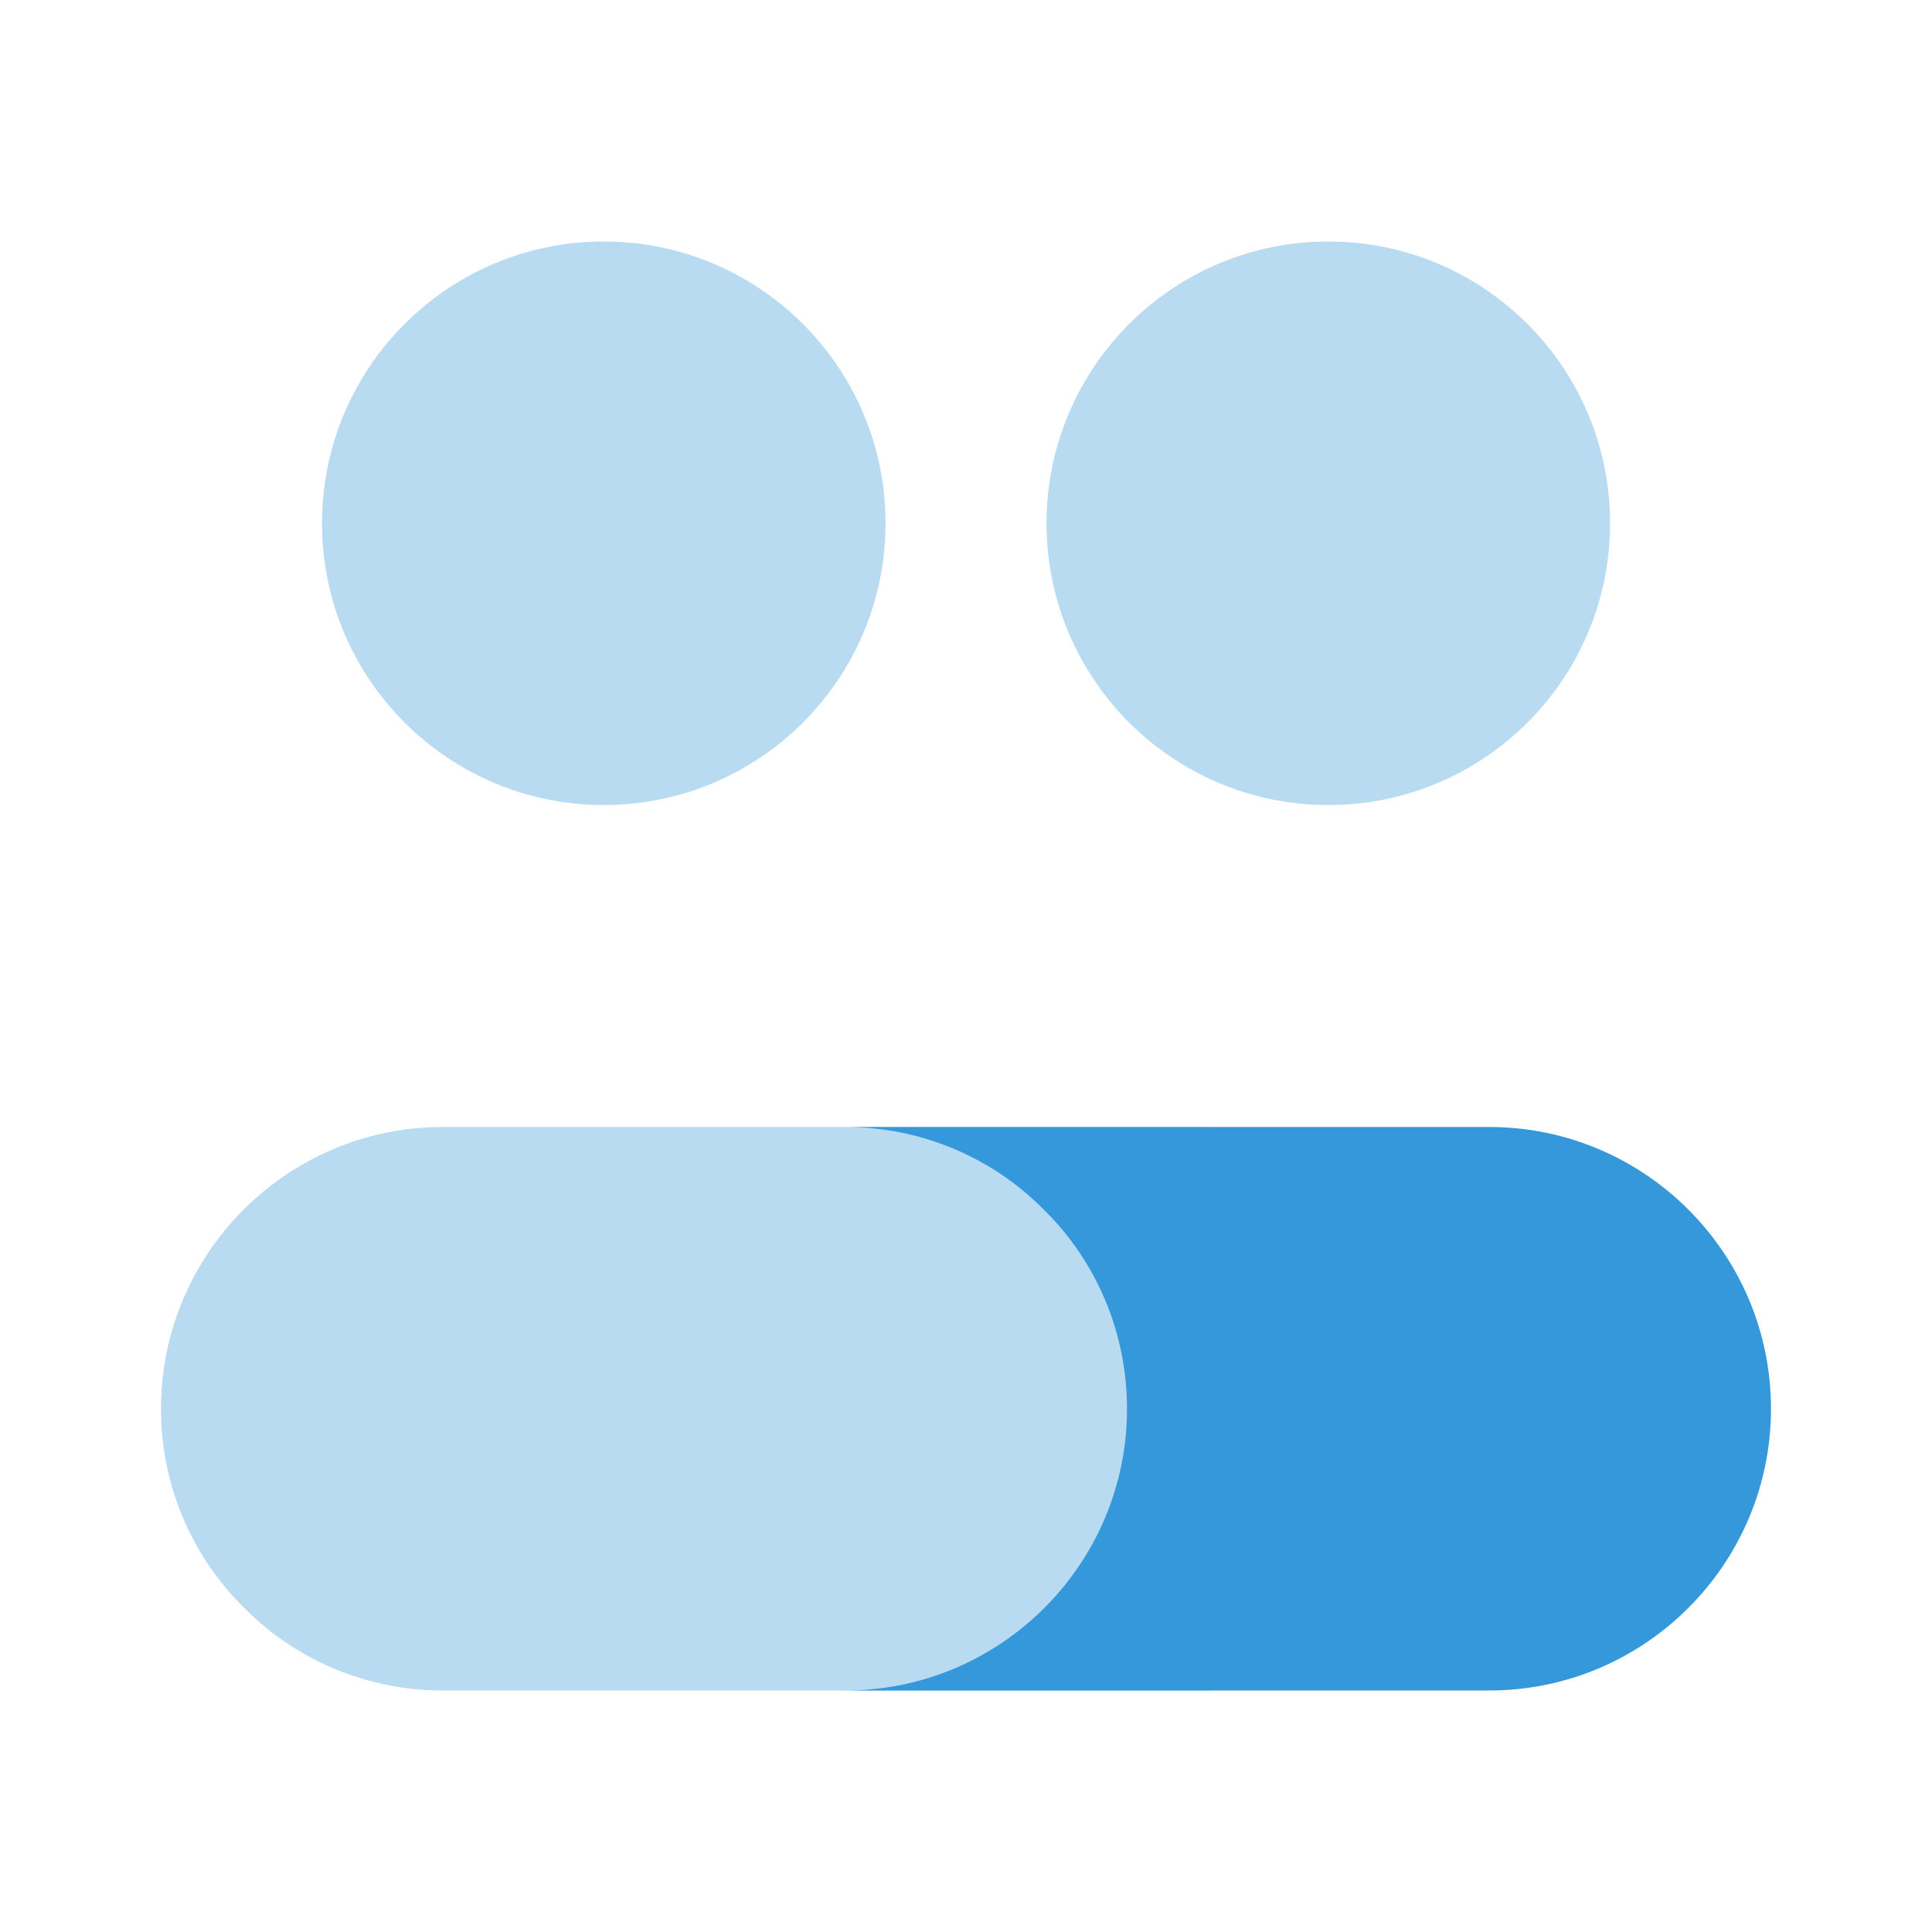
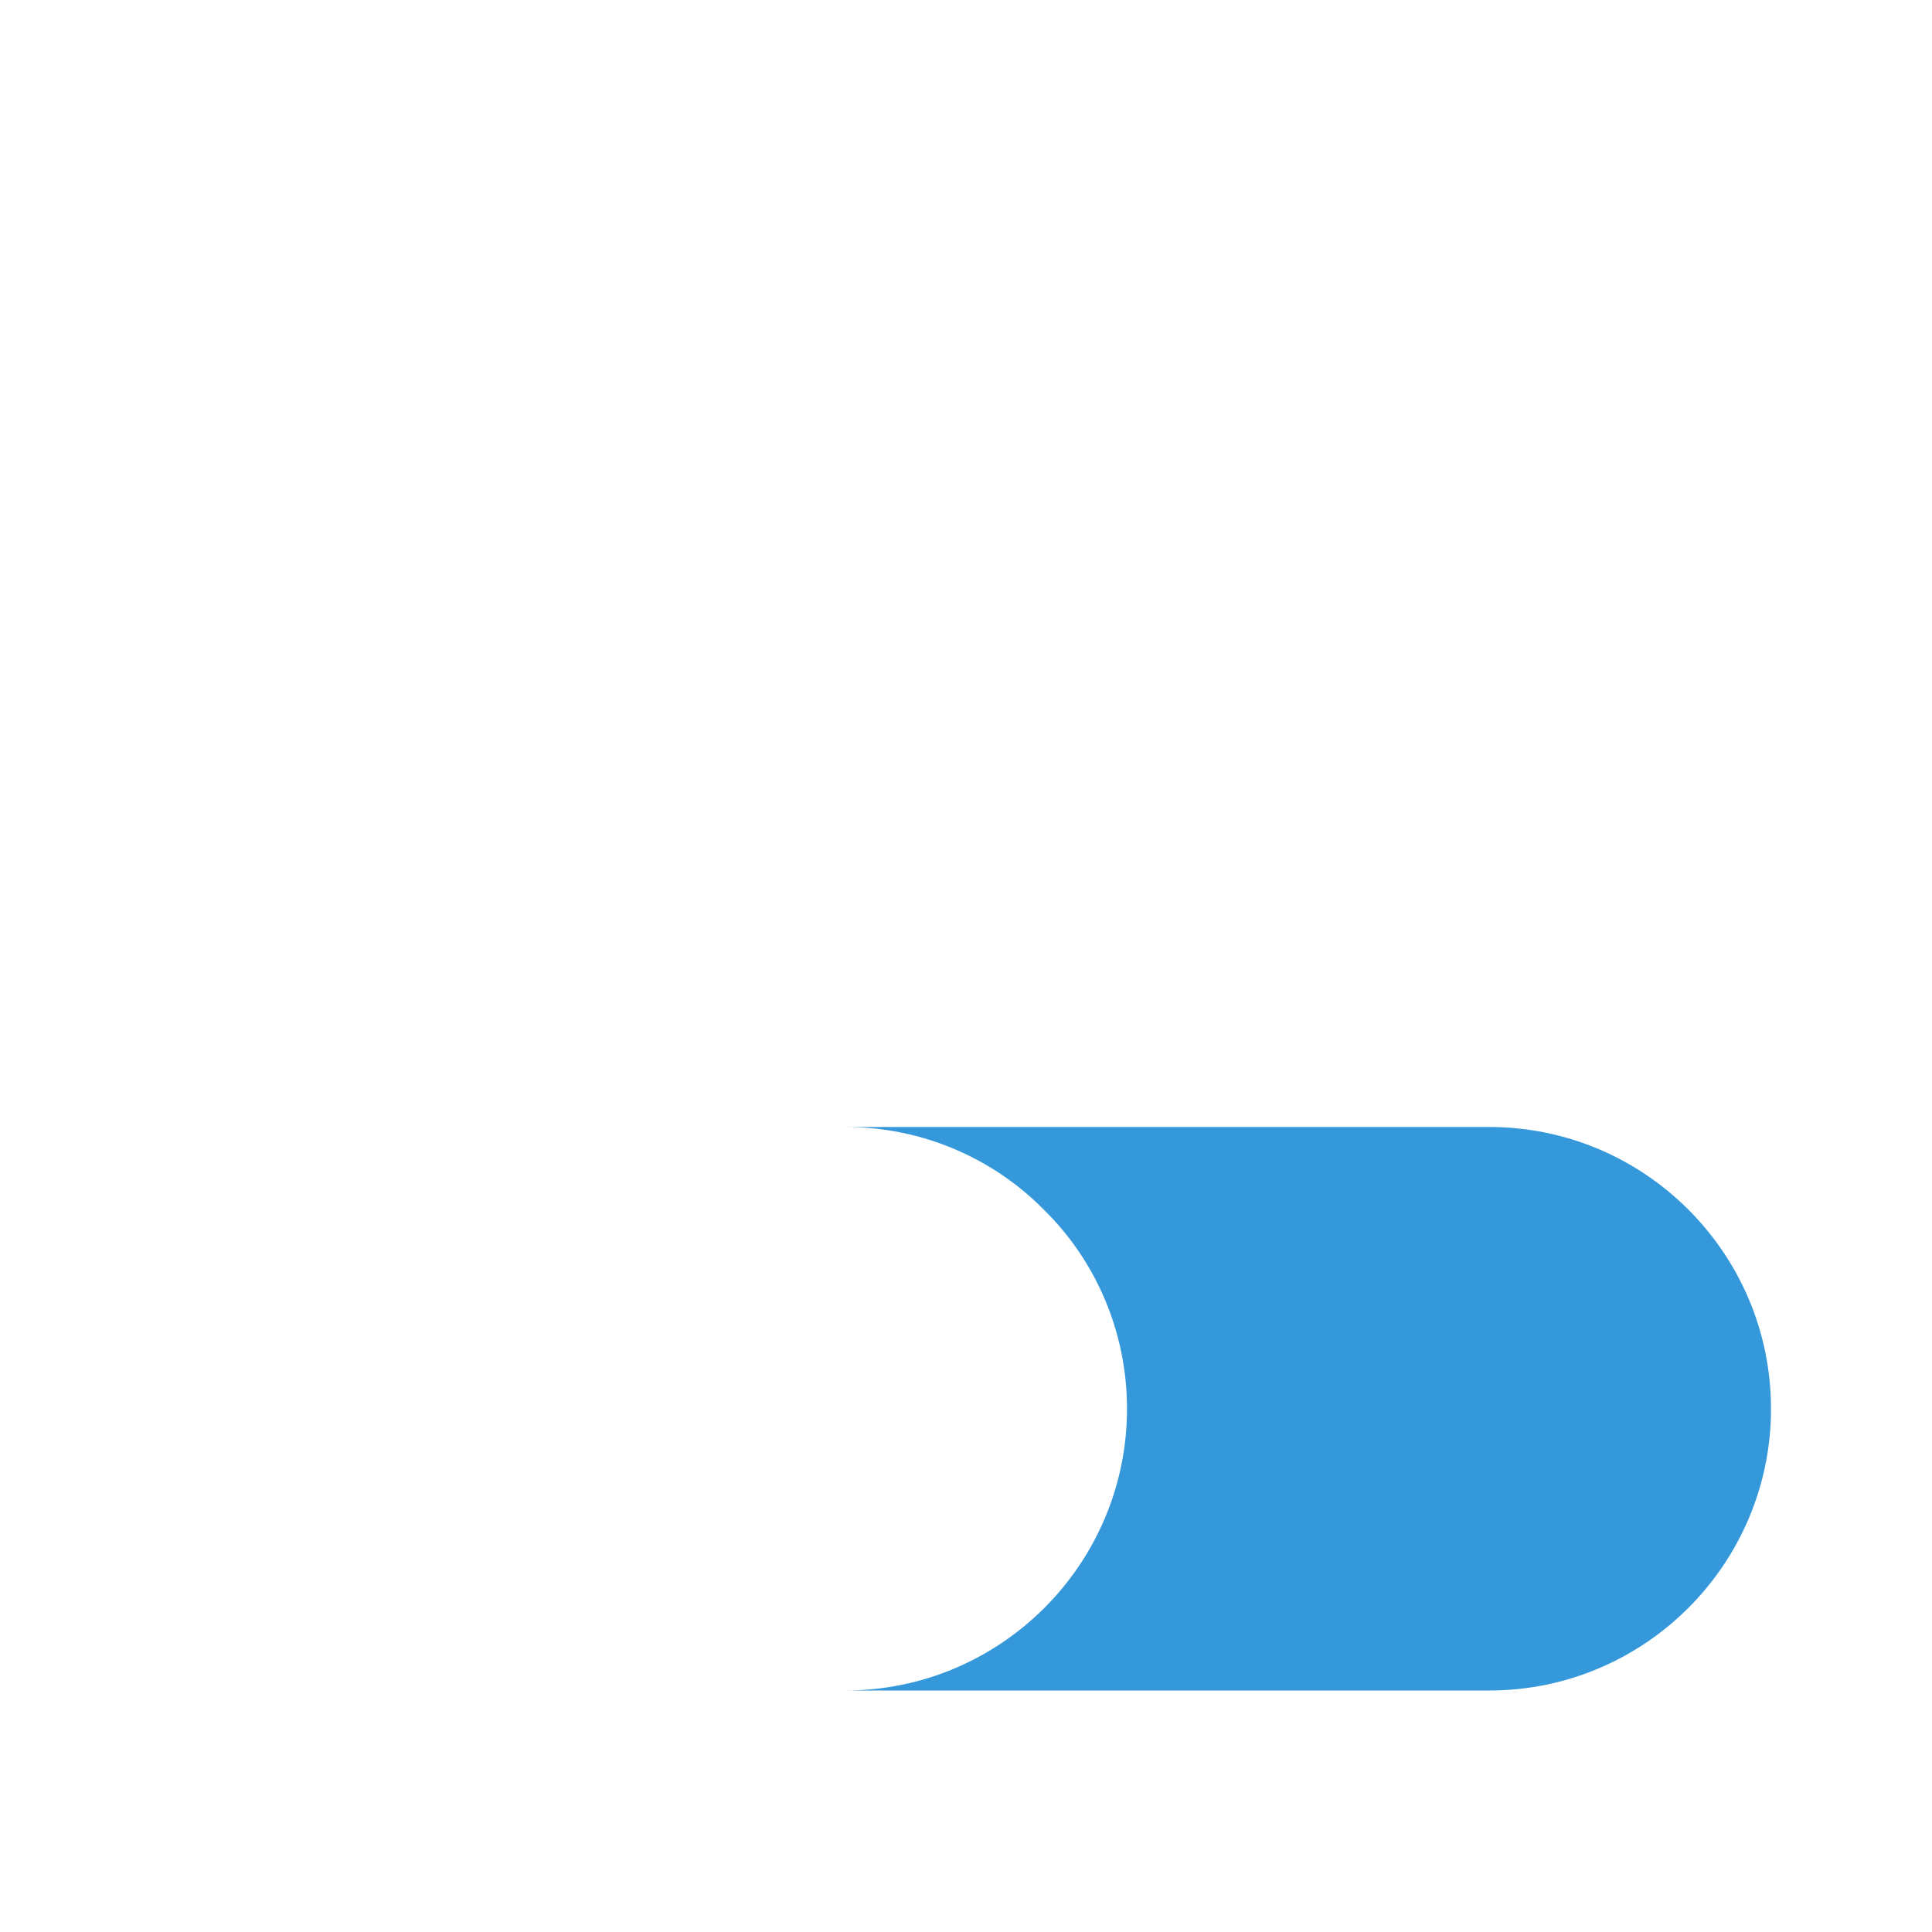
<svg xmlns="http://www.w3.org/2000/svg" x="0px" y="0px" width="60" height="60" viewBox="0 0 172 172" style=" fill:#000000;">
  <g fill="none" fill-rule="nonzero" stroke="none" stroke-width="1" stroke-linecap="butt" stroke-linejoin="miter" stroke-miterlimit="10" stroke-dasharray="" stroke-dashoffset="0" font-family="none" font-weight="none" font-size="none" text-anchor="none" style="mix-blend-mode: normal">
    <path d="M0,172v-172h172v172z" fill="none" />
    <g fill="#3498db">
-       <circle cx="7.5" cy="6.5" transform="scale(7.167,7.167)" r="3.5" opacity="0.35" />
-       <circle cx="16.5" cy="6.5" transform="scale(7.167,7.167)" r="3.5" opacity="0.35" />
      <path d="M157.667,125.417c0,13.832 -11.252,25.083 -25.083,25.083h-57.333c13.832,0 25.083,-11.252 25.083,-25.083c0,-6.88 -2.795,-13.187 -7.382,-17.702c-4.515,-4.587 -10.822,-7.382 -17.702,-7.382h57.333c13.832,0 25.083,11.252 25.083,25.083z" />
-       <path d="M107.5,100.333v50.167h-68.083c-6.88,0 -13.187,-2.795 -17.702,-7.382c-4.587,-4.515 -7.382,-10.822 -7.382,-17.702c0,-13.832 11.252,-25.083 25.083,-25.083z" opacity="0.35" />
    </g>
  </g>
</svg>